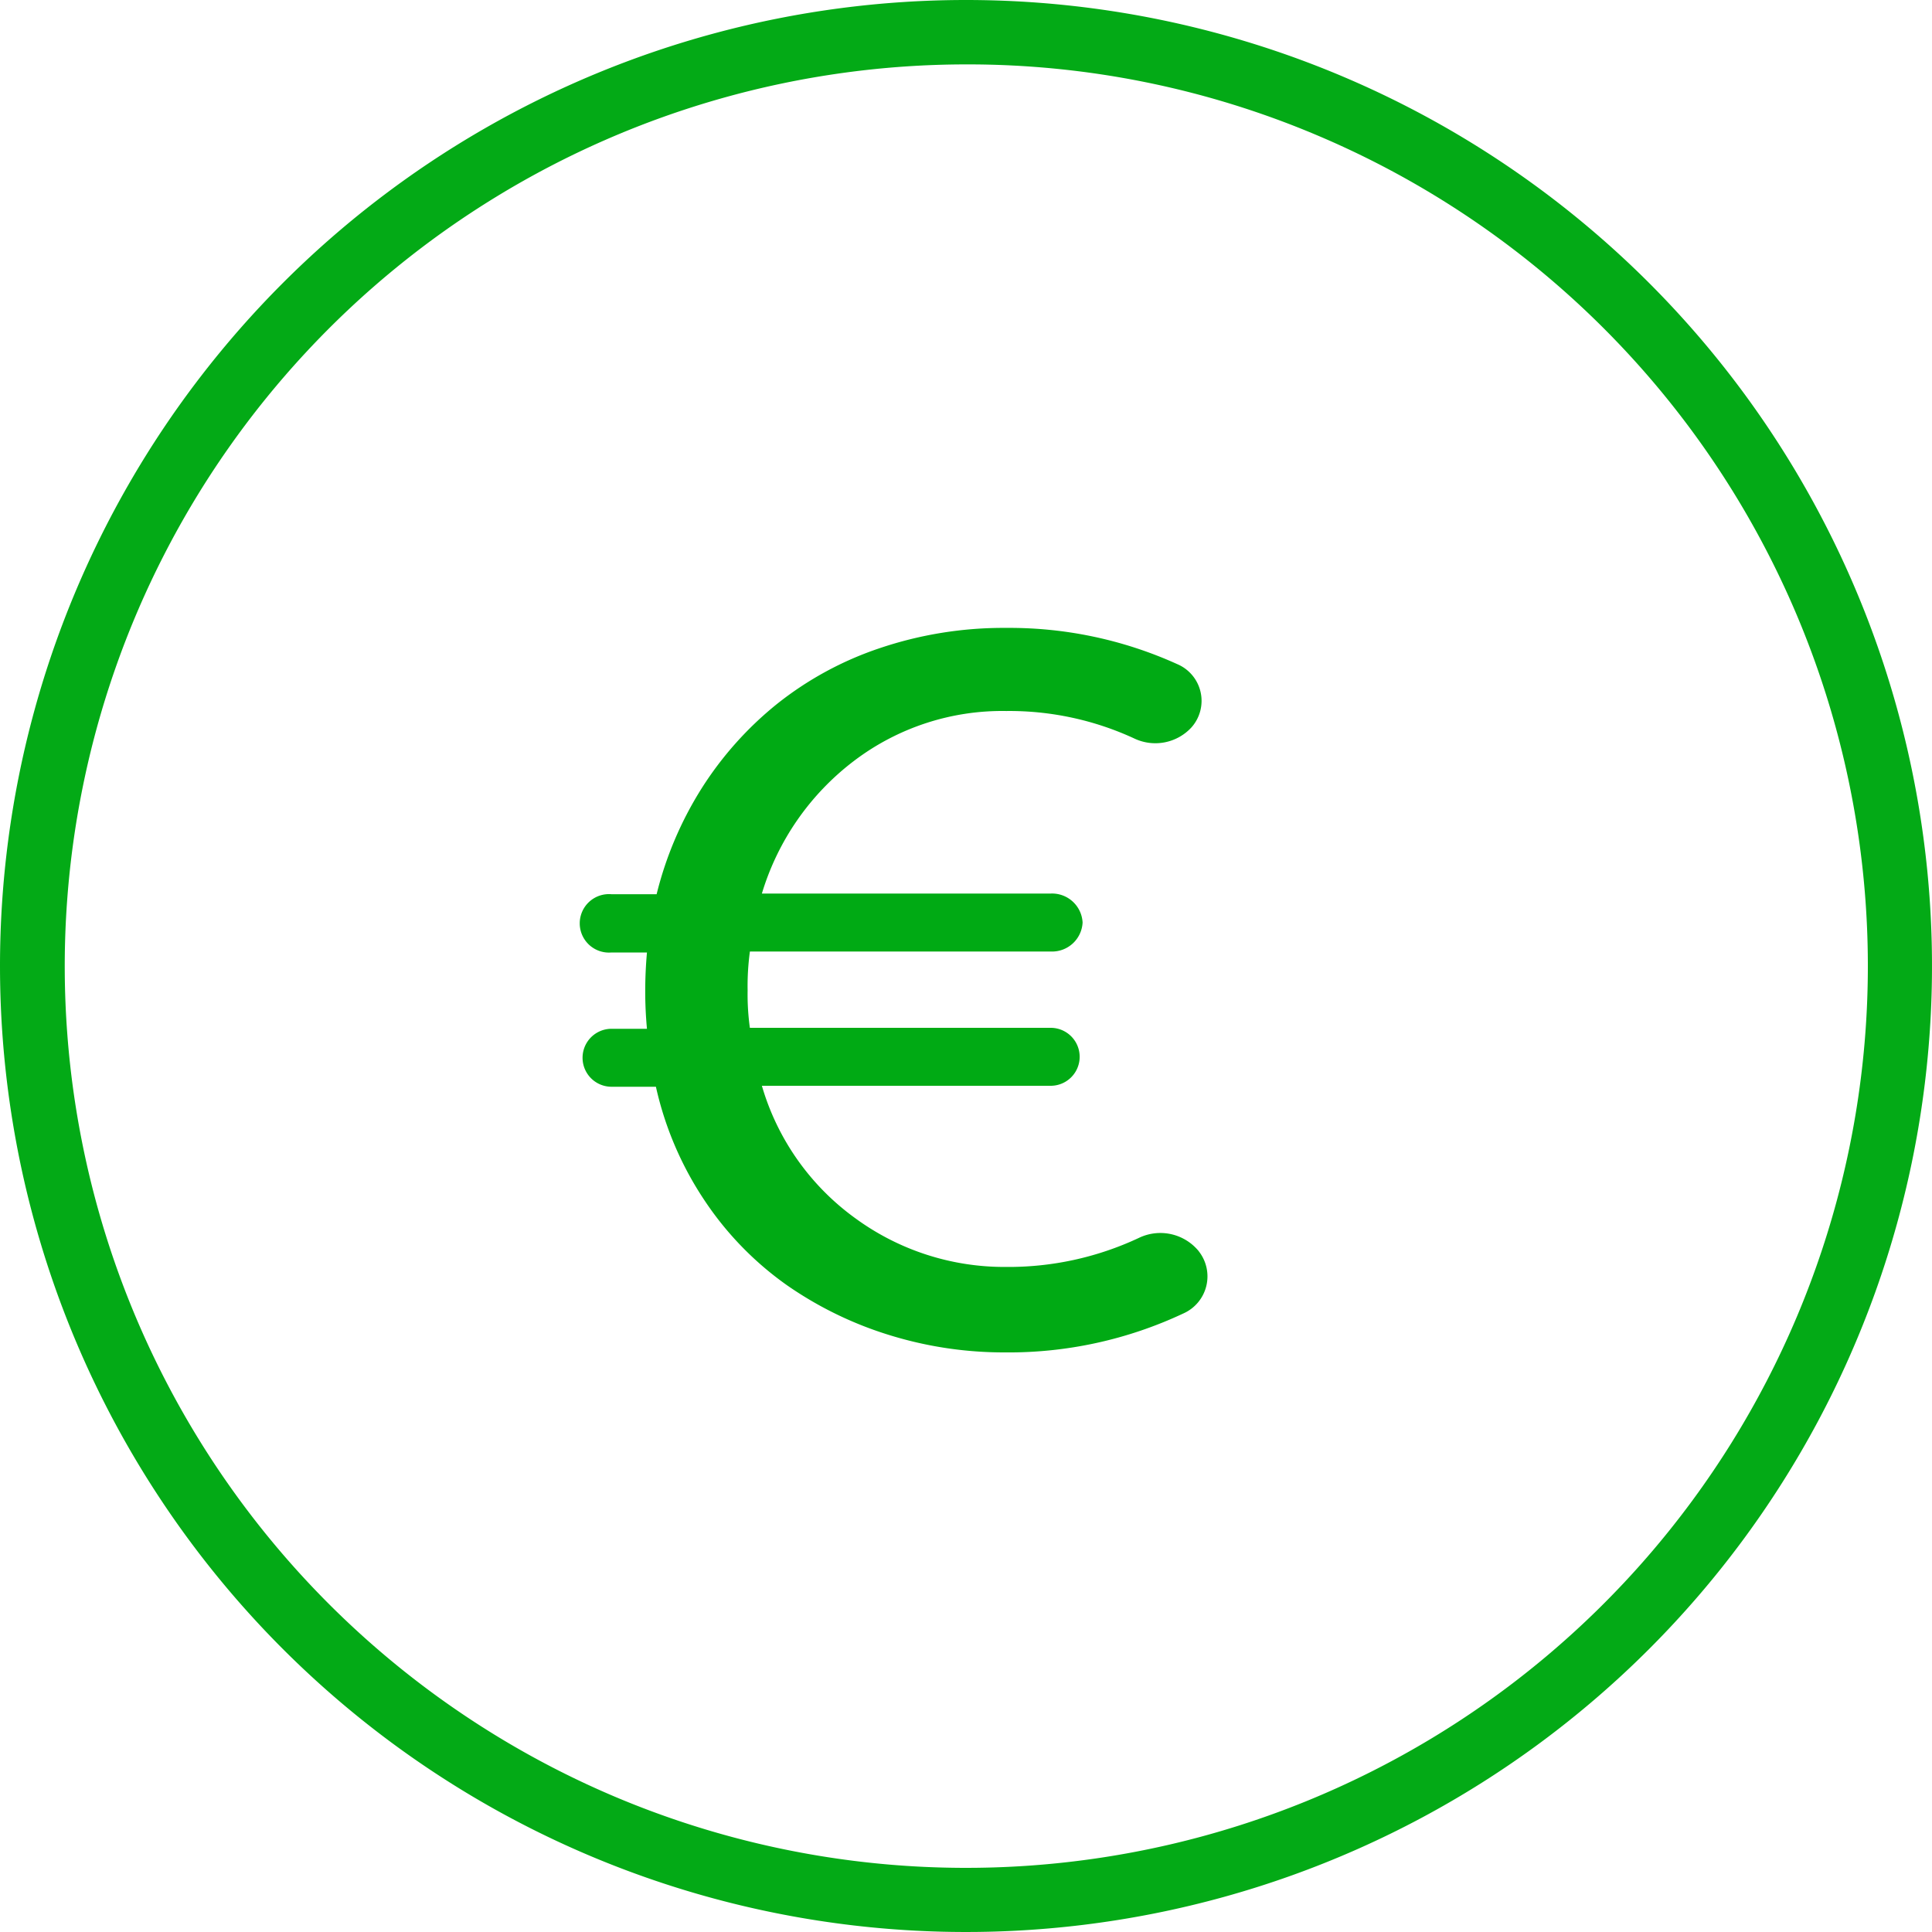
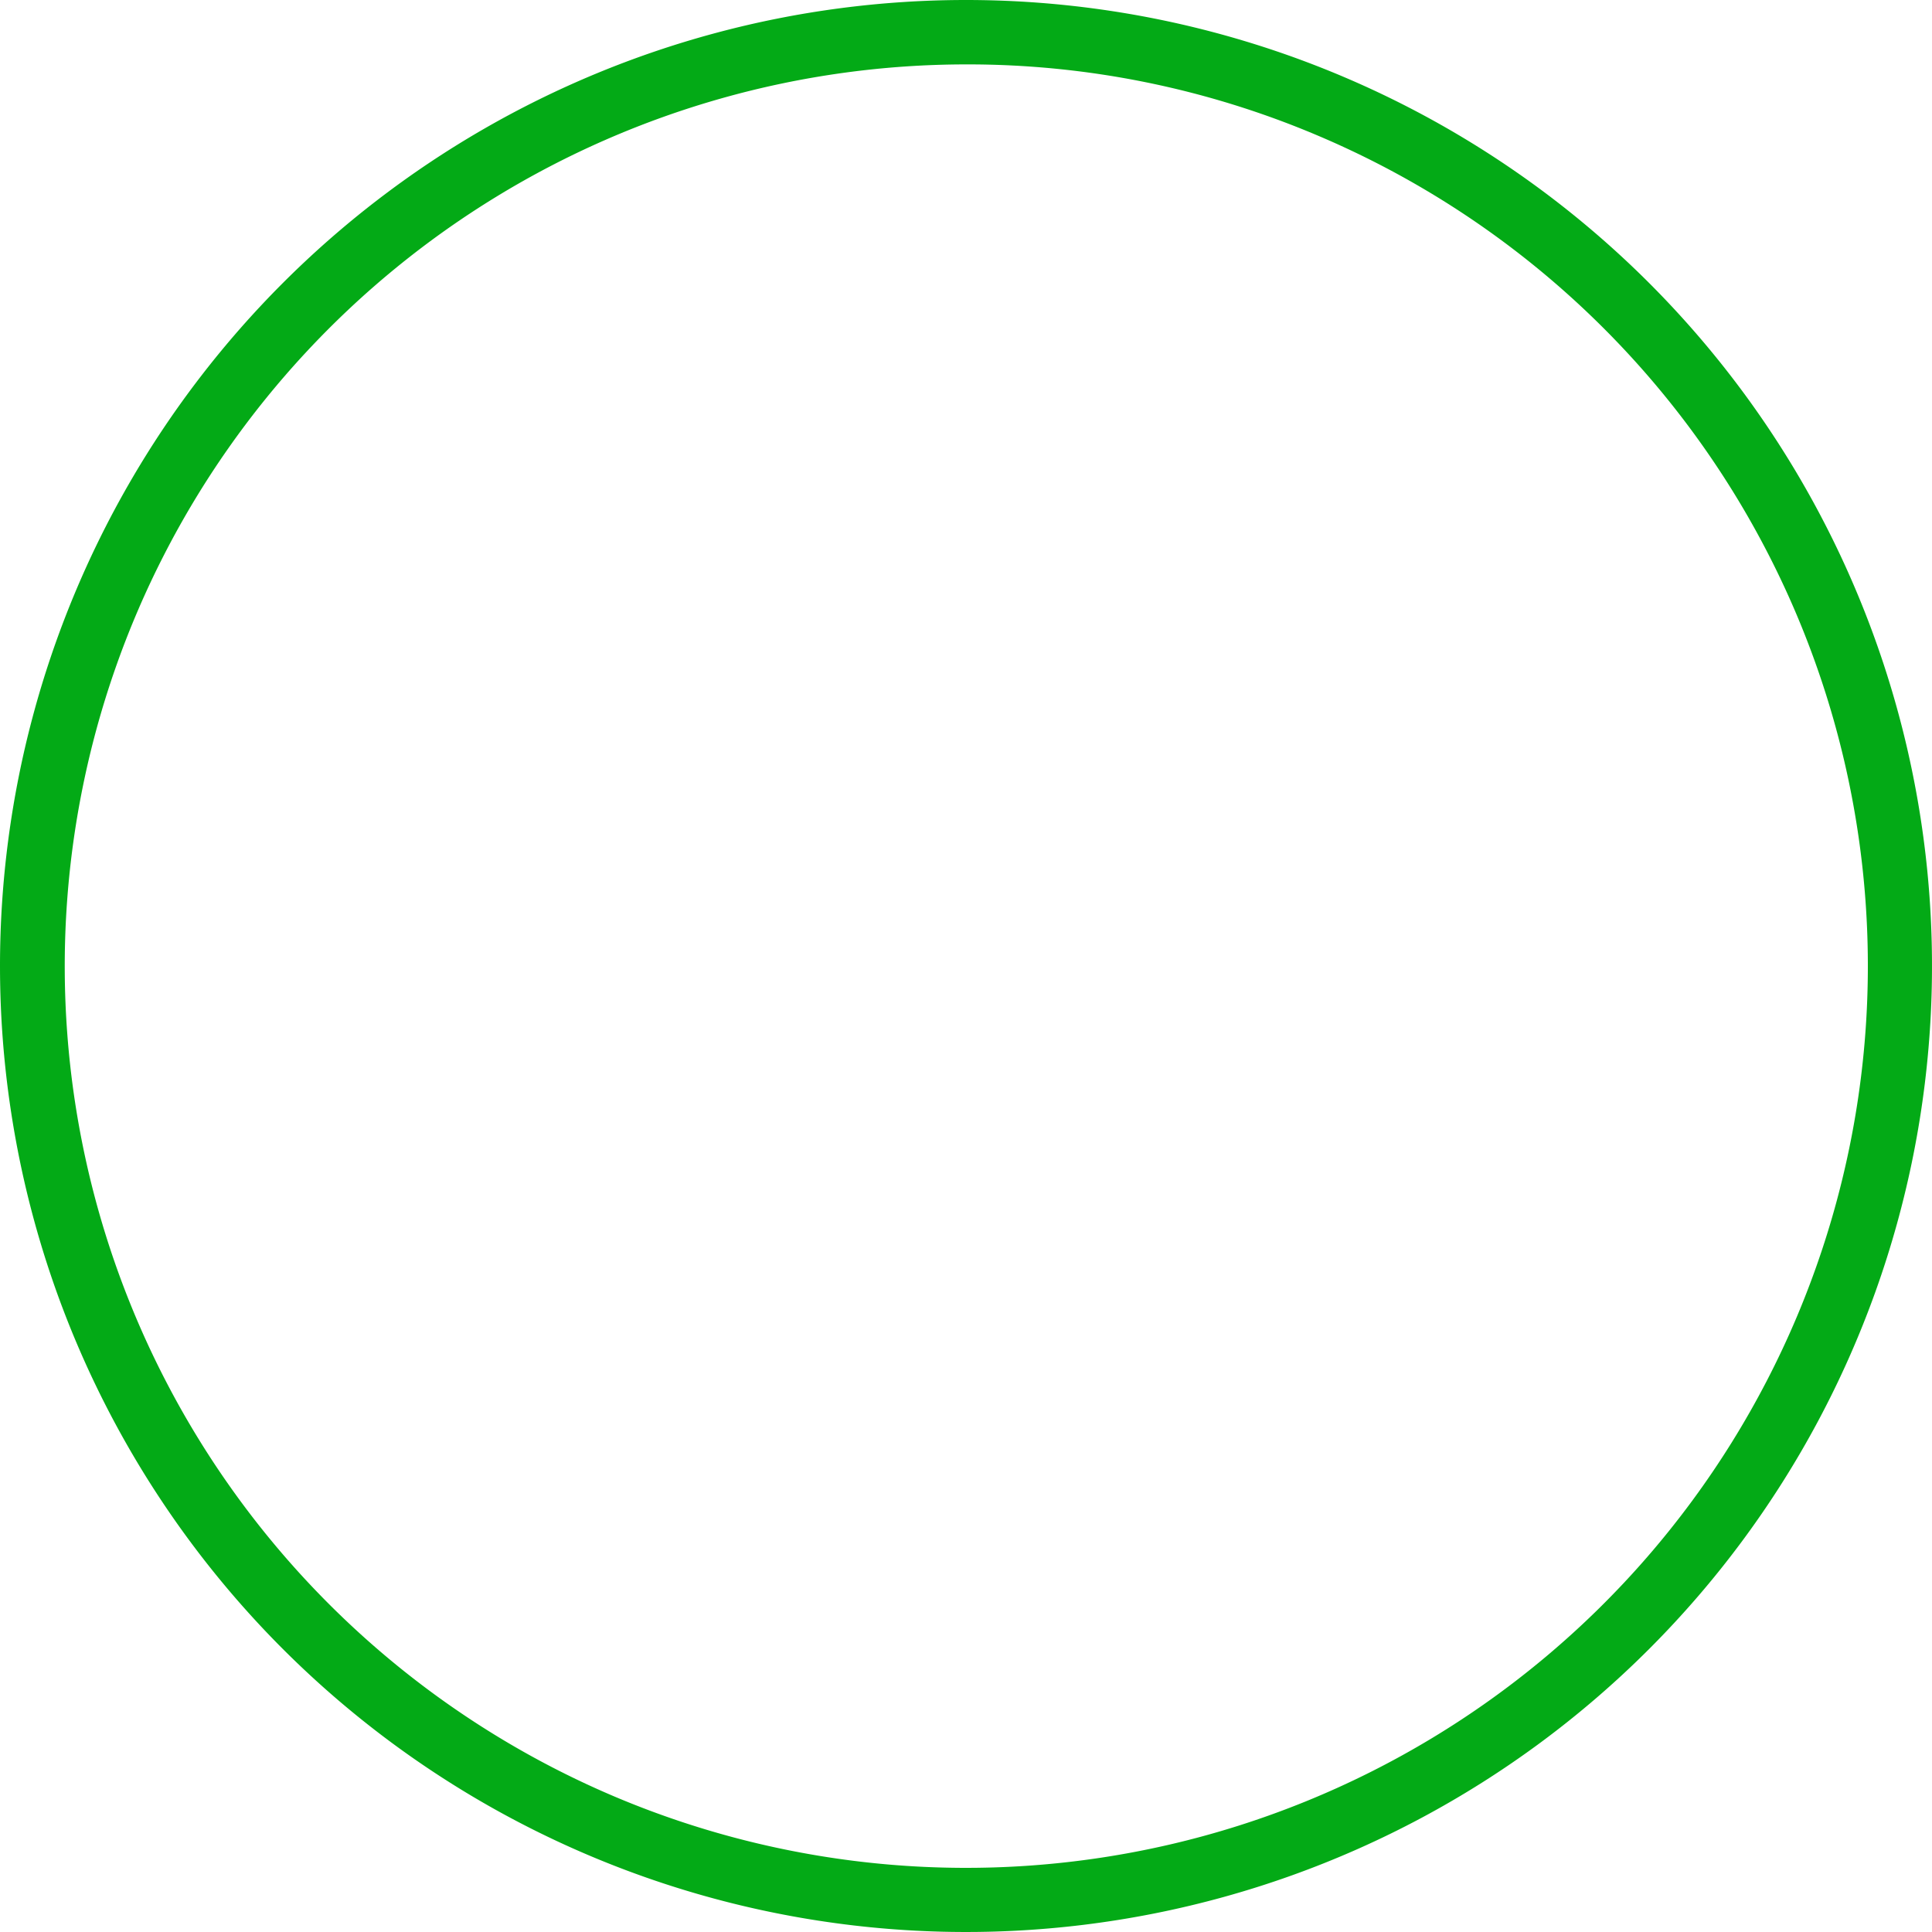
<svg xmlns="http://www.w3.org/2000/svg" width="60" height="60" viewBox="0 0 60 60">
  <g id="icon-eur-green" transform="translate(-271)">
    <path id="Path_1" data-name="Path 1" d="M30,2A28.008,28.008,0,0,0,19.1,55.8,28.008,28.008,0,0,0,40.9,4.2,27.823,27.823,0,0,0,30,2m0-2A30,30,0,1,1,0,30,30,30,0,0,1,30,0Z" transform="translate(271)" fill="#03aa16" />
-     <path id="Path_2" data-name="Path 2" d="M19.23,19.361a1.26,1.26,0,0,1-.485,1.932A12.742,12.742,0,0,1,13.2,22.5a12,12,0,0,1-3.557-.531A11.483,11.483,0,0,1,6.45,20.421,10,10,0,0,1,3.9,17.81,10.423,10.423,0,0,1,2.37,14.25H.992a.9.9,0,1,1,0-1.8h1.1c-.034-.371-.054-.758-.054-1.161s.018-.806.054-1.209H.992a.908.908,0,1,1,0-1.809h1.4a11.17,11.17,0,0,1,1.4-3.291A10.76,10.76,0,0,1,6.122,2.369a10.437,10.437,0,0,1,3.2-1.74A12.008,12.008,0,0,1,13.25,0a12.612,12.612,0,0,1,5.308,1.124A1.239,1.239,0,0,1,19,3.092a1.524,1.524,0,0,1-1.781.339,9.24,9.24,0,0,0-3.969-.85A7.611,7.611,0,0,0,8.526,4.127,8.1,8.1,0,0,0,5.661,8.25H14.63a.95.95,0,0,1,.991.9.949.949,0,0,1-.991.9H5.289a7.978,7.978,0,0,0-.071,1.209,7.584,7.584,0,0,0,.07,1.161H14.63a.9.9,0,1,1,0,1.8H5.661a7.743,7.743,0,0,0,2.918,4.126,7.832,7.832,0,0,0,4.65,1.5,9.531,9.531,0,0,0,4.136-.9,1.539,1.539,0,0,1,1.866.414Z" transform="translate(289 19.5)" fill="#00aa14" />
  </g>
</svg>